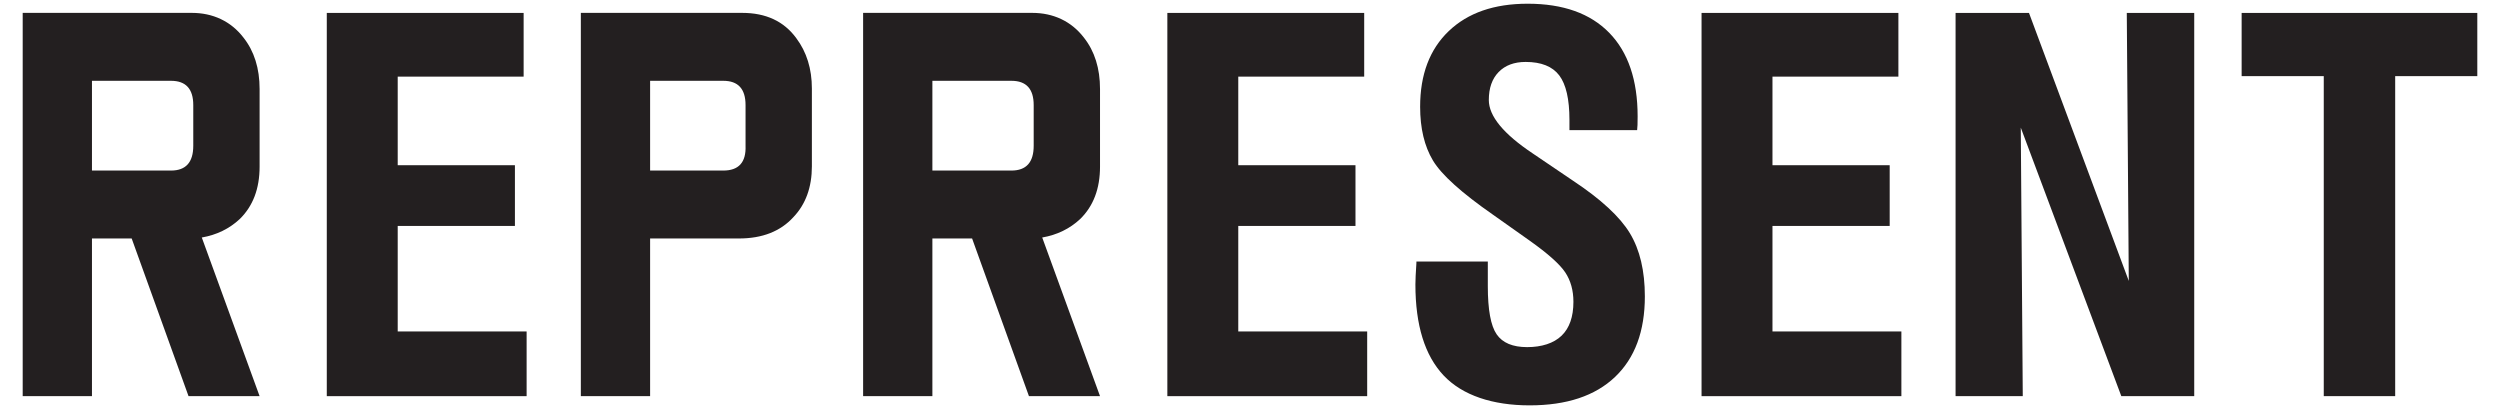
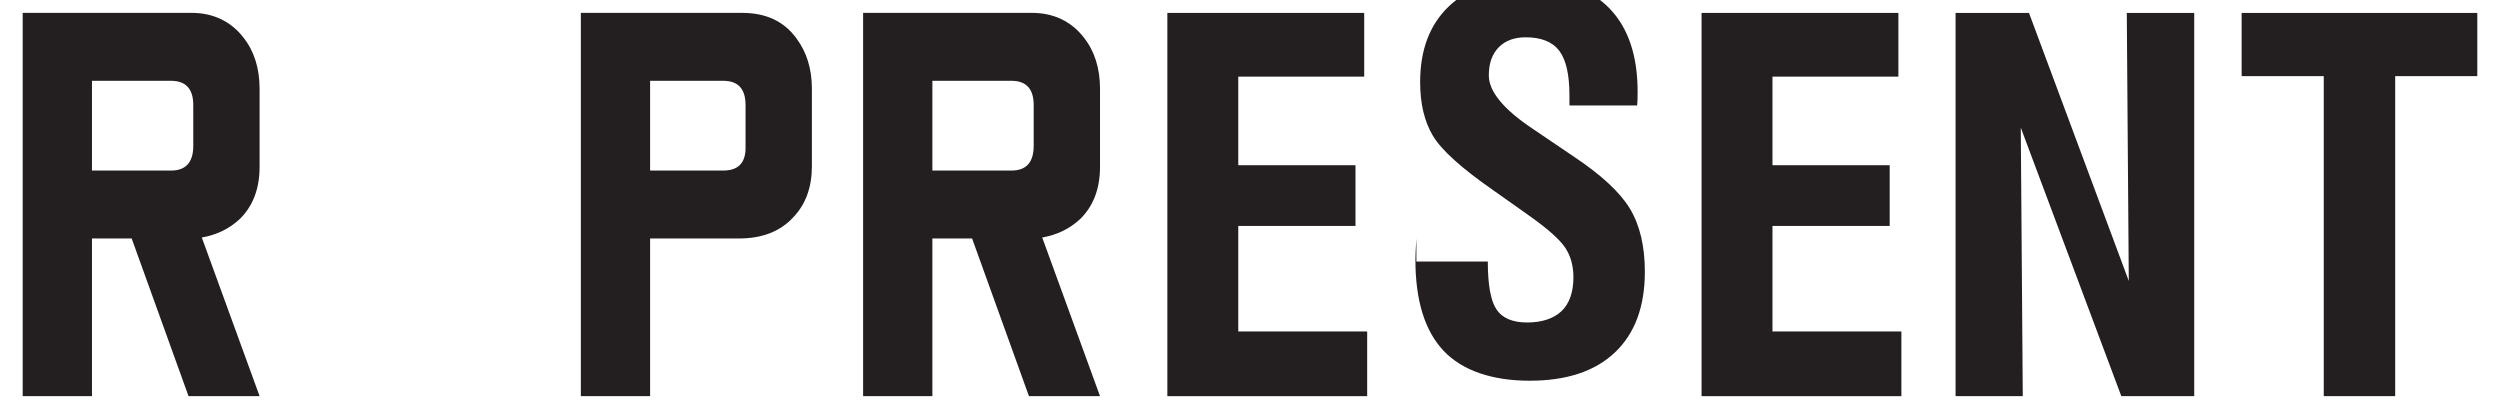
<svg xmlns="http://www.w3.org/2000/svg" id="svg2" viewBox="0 0 6916.09 1131.68">
  <defs>
    <style>
      .cls-1 {
        clip-path: url(#clippath);
      }

      .cls-2 {
        fill: none;
      }

      .cls-2, .cls-3 {
        stroke-width: 0px;
      }

      .cls-3 {
        fill: #231f20;
      }
    </style>
    <clipPath id="clippath">
      <rect class="cls-2" x="-2194.66" y="-3431.43" width="11305.4" height="7994.54" />
    </clipPath>
  </defs>
  <g id="g8">
    <g id="g10">
-       <path id="path12" class="cls-3" d="m904.03,1095.94V35.75h544.56v176.23h-348.36v245.09h324.26v167.97h-324.26v291.91h356.62v178.99h-552.83Z" />
-     </g>
+       </g>
    <g id="g14">
      <path id="path16" class="cls-3" d="m3229.4,1095.94V35.75h544.56v176.23h-348.36v245.09h324.26v167.97h-324.26v291.91h356.62v178.99h-552.83Z" />
    </g>
    <g id="g18">
      <g class="cls-1">
        <g id="g20">
          <g id="g26">
-             <path id="path28" class="cls-3" d="m3918.37,723.49h197.57v68.16c0,65.17,8.14,109.58,24.44,133.21,16.29,23.64,44.41,35.45,84.34,35.45s73.54-10.55,95.34-31.67c21.8-21.09,32.69-52.31,32.69-93.62,0-31.67-7.57-58.86-22.7-81.59-15.15-22.7-47.97-51.96-98.45-87.77l-101.2-71.59c-87.2-60.58-142.62-110.6-166.26-150.08-23.64-39.47-35.45-89.03-35.45-148.71,0-89.03,26.38-158.78,79.17-209.28,52.77-50.48,125.53-75.72,218.23-75.72,98.22,0,173.5,26.85,225.82,80.54,52.31,53.7,78.47,130.81,78.47,231.31,0,10.1-.11,17.91-.34,23.42-.23,5.5-.58,10.32-1.04,14.45h-187.25v-28.22c0-57.36-9.41-98.44-28.23-123.24-18.82-24.78-49.81-37.18-92.94-37.18-31.67,0-56.57,9.31-74.7,27.89-18.14,18.59-27.19,44.41-27.19,77.45,0,44.53,40.61,93.87,121.85,148.01.9.47,1.6.93,2.06,1.39l108.78,73.65c77.56,51.42,130.11,99.94,157.65,145.61,27.54,45.68,41.31,103.85,41.31,174.52,0,96.38-27.54,170.74-82.61,223.06-55.07,52.31-133.79,78.47-236.14,78.47s-185.77-27.53-237.85-82.61c-52.09-55.09-78.14-139.07-78.14-251.97,0-11.94.92-31.68,2.76-59.21v-4.14Z" />
+             <path id="path28" class="cls-3" d="m3918.37,723.49h197.57c0,65.17,8.14,109.58,24.44,133.21,16.29,23.64,44.41,35.45,84.34,35.45s73.54-10.55,95.34-31.67c21.8-21.09,32.69-52.31,32.69-93.62,0-31.67-7.57-58.86-22.7-81.59-15.15-22.7-47.97-51.96-98.45-87.77l-101.2-71.59c-87.2-60.58-142.62-110.6-166.26-150.08-23.64-39.47-35.45-89.03-35.45-148.71,0-89.03,26.38-158.78,79.17-209.28,52.77-50.48,125.53-75.72,218.23-75.72,98.22,0,173.5,26.85,225.82,80.54,52.31,53.7,78.47,130.81,78.47,231.31,0,10.1-.11,17.91-.34,23.42-.23,5.5-.58,10.32-1.04,14.45h-187.25v-28.22c0-57.36-9.41-98.44-28.23-123.24-18.82-24.78-49.81-37.18-92.94-37.18-31.67,0-56.57,9.31-74.7,27.89-18.14,18.59-27.19,44.41-27.19,77.45,0,44.53,40.61,93.87,121.85,148.01.9.47,1.6.93,2.06,1.39l108.78,73.65c77.56,51.42,130.11,99.94,157.65,145.61,27.54,45.68,41.31,103.85,41.31,174.52,0,96.38-27.54,170.74-82.61,223.06-55.07,52.31-133.79,78.47-236.14,78.47s-185.77-27.53-237.85-82.61c-52.09-55.09-78.14-139.07-78.14-251.97,0-11.94.92-31.68,2.76-59.21v-4.14Z" />
          </g>
          <g id="g30">
            <path id="path32" class="cls-3" d="m4707.23,1095.94V35.75h544.56v176.23h-348.36v245.09h324.26v167.97h-324.26v291.91h356.62v178.99h-552.83Z" />
          </g>
          <g id="g34">
            <path id="path36" class="cls-3" d="m5409.97,1095.94V35.75h203.09l276.07,741.44-5.51-741.44h186.56v1060.18h-201.7l-278.14-742.83,5.51,742.83h-185.87Z" />
          </g>
          <g id="g38">
            <path id="path40" class="cls-3" d="m6428.54,1095.94V210.61h-227.19V35.75h651.95v174.86h-227.18v885.33h-197.58Z" />
          </g>
          <g id="g42">
            <path id="path44" class="cls-3" d="m534.67,403.39v-112.75c0-44.73-20.54-67.1-61.61-67.1h-218.65v248.29h218.65c41.07,0,61.61-22.81,61.61-68.45m183.51,692.55h-196.62l-157.28-436.2h-109.87v436.2H62.79V35.64h468.21c57.41,0,107.66,22.82,142.62,68.45,29.69,37.58,44.56,85.02,44.56,142.28v214.73c0,60.86-18.35,109.17-55.05,144.96-28.84,26.85-63.79,43.85-104.86,51l159.91,438.88Z" />
          </g>
          <g id="g46">
            <path id="path48" class="cls-3" d="m2859.63,403.39v-112.75c0-44.73-20.54-67.1-61.6-67.1h-218.66v248.29h218.66c41.06,0,61.6-22.81,61.6-68.45m183.51,692.55h-196.62l-157.28-436.2h-109.87v436.2h-191.62V35.64h468.21c57.41,0,107.66,22.82,142.62,68.45,29.69,37.58,44.56,85.02,44.56,142.28v214.73c0,60.86-18.34,109.17-55.05,144.96-28.84,26.85-63.79,43.85-104.86,51l159.91,438.88Z" />
          </g>
          <g id="g50">
            <path id="path52" class="cls-3" d="m2062.52,403.39v-112.75c0-44.73-20.54-67.1-61.61-67.1h-202.42v248.29h202.42c42.81,0,63.36-22.81,61.61-68.45m183.51,56.38c0,58.17-17.04,105.14-51.12,140.91-35.85,39.39-86.08,59.06-150.75,59.06h-245.67v436.2h-191.62V35.64h446.47c65.54,0,115.35,23.28,149.43,69.8,28.84,38.48,43.25,85.02,43.25,139.58v214.75Z" />
          </g>
        </g>
      </g>
    </g>
  </g>
</svg>